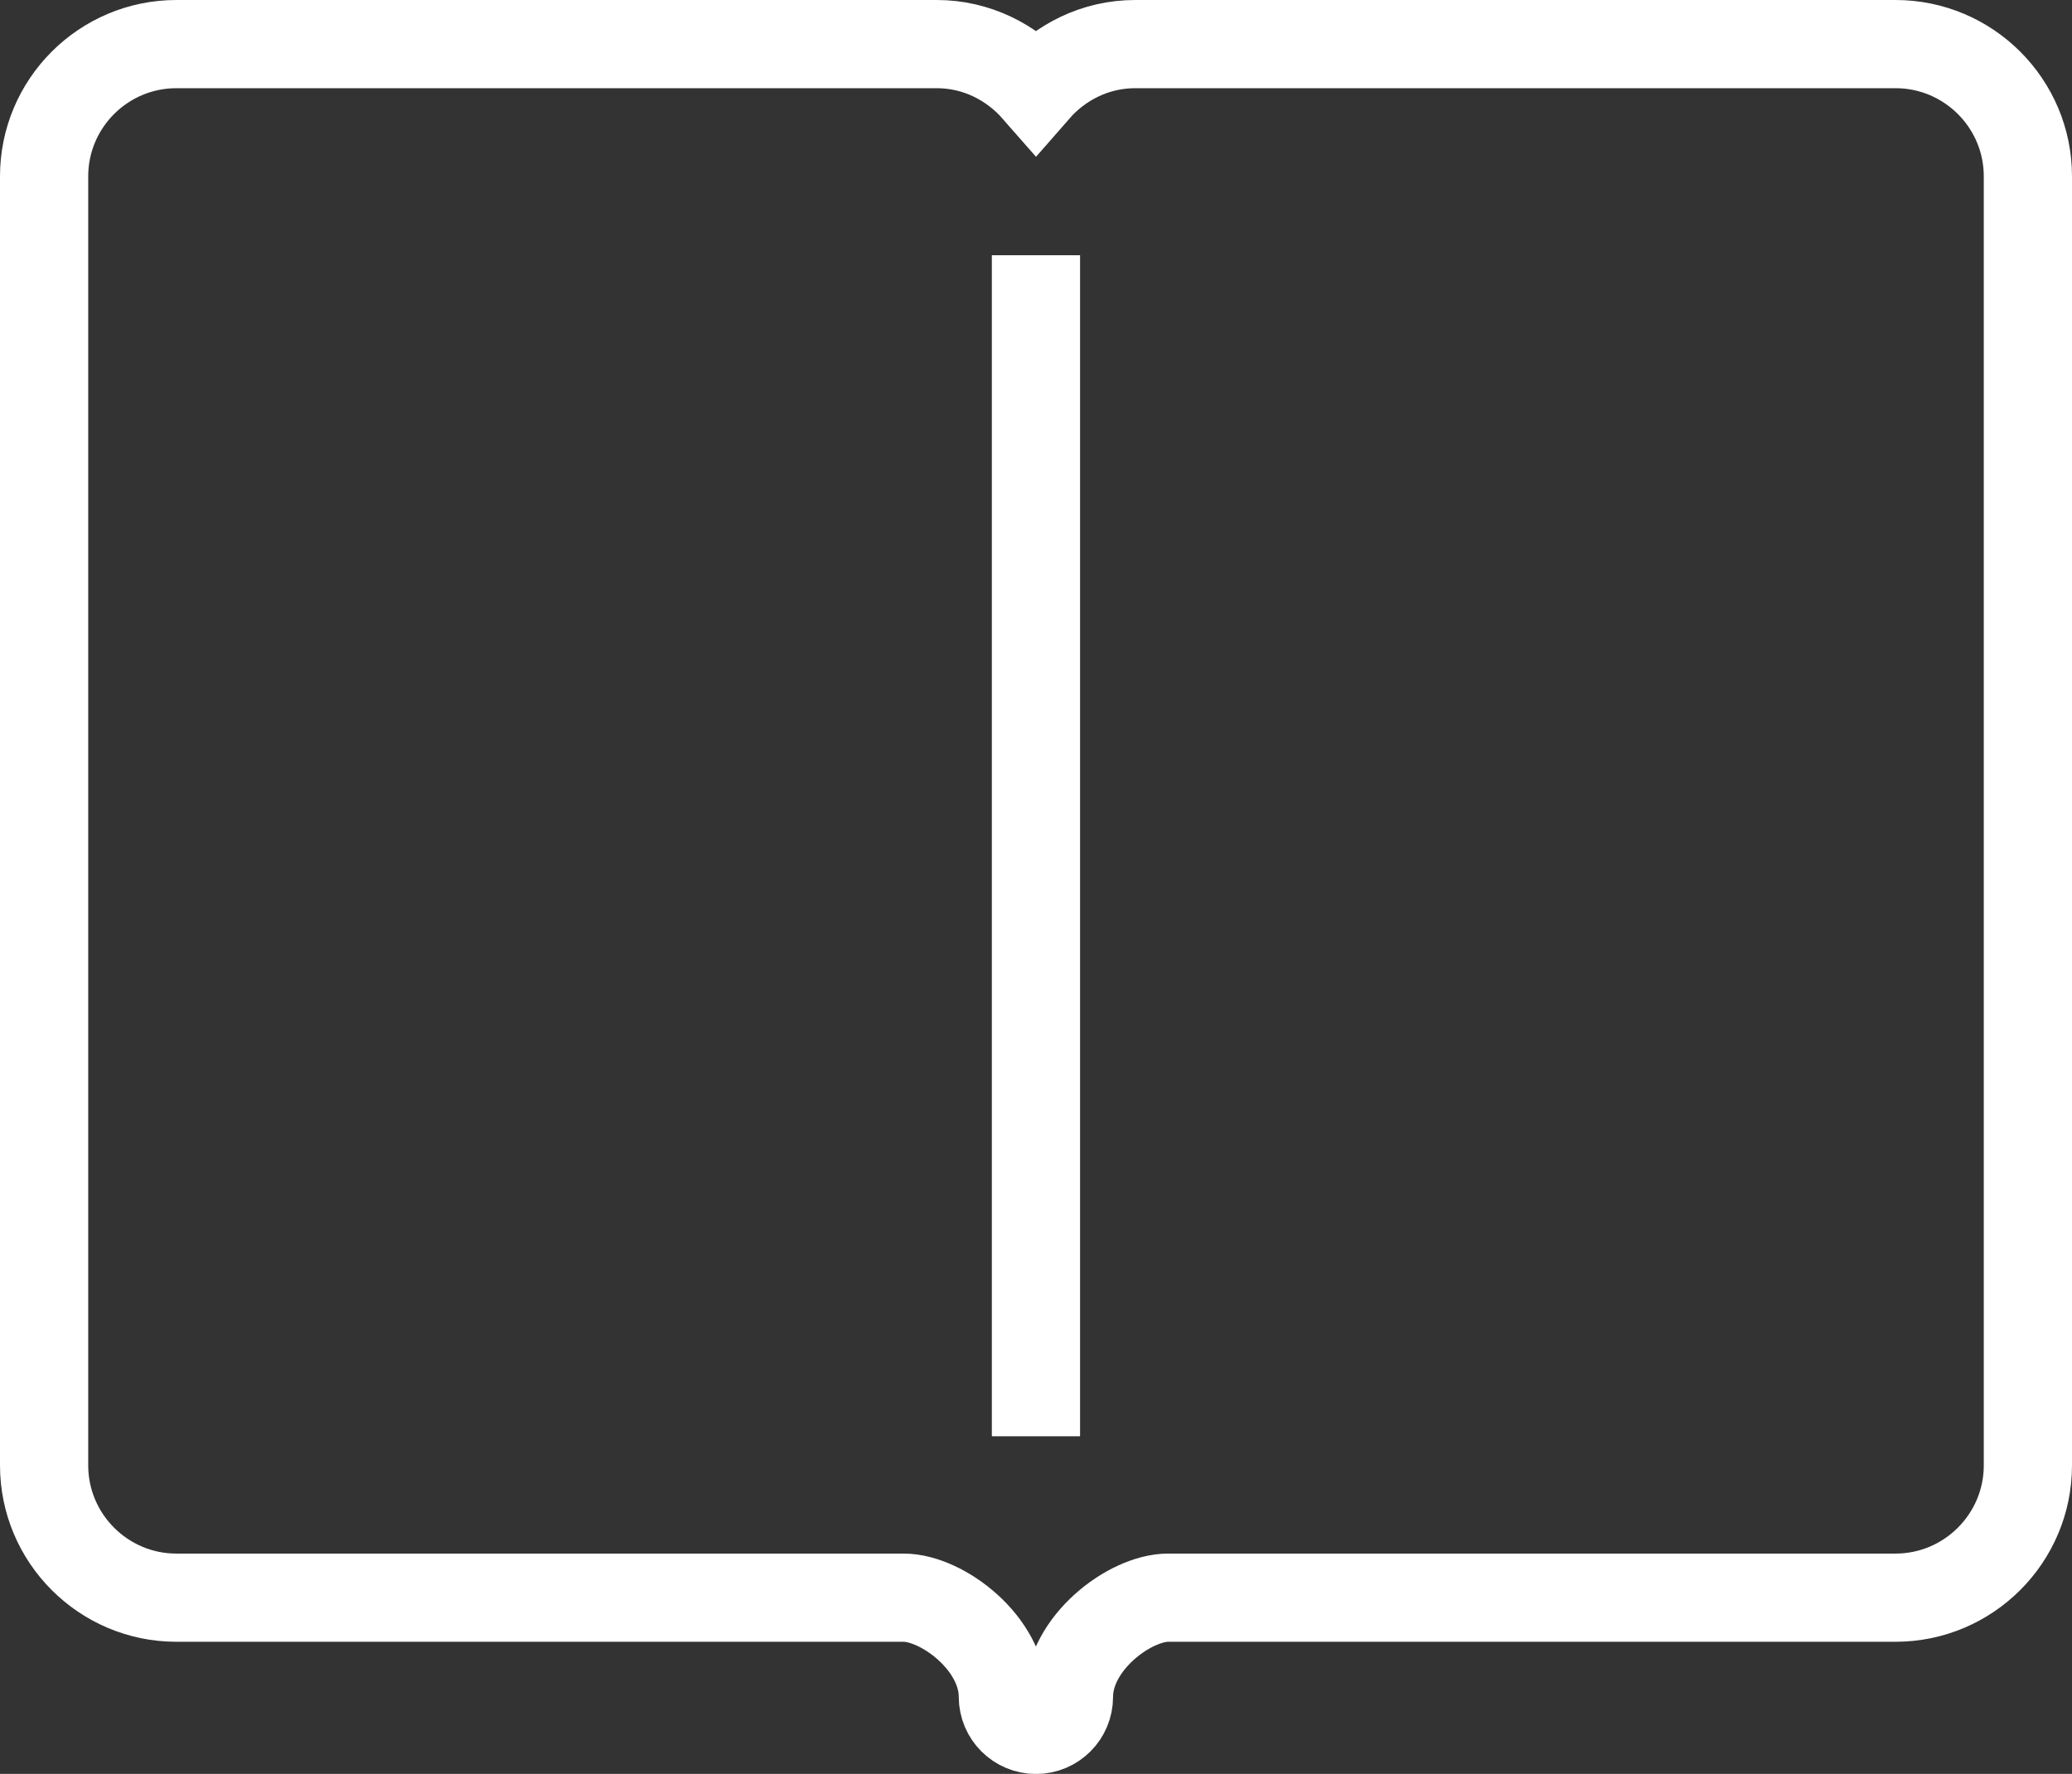
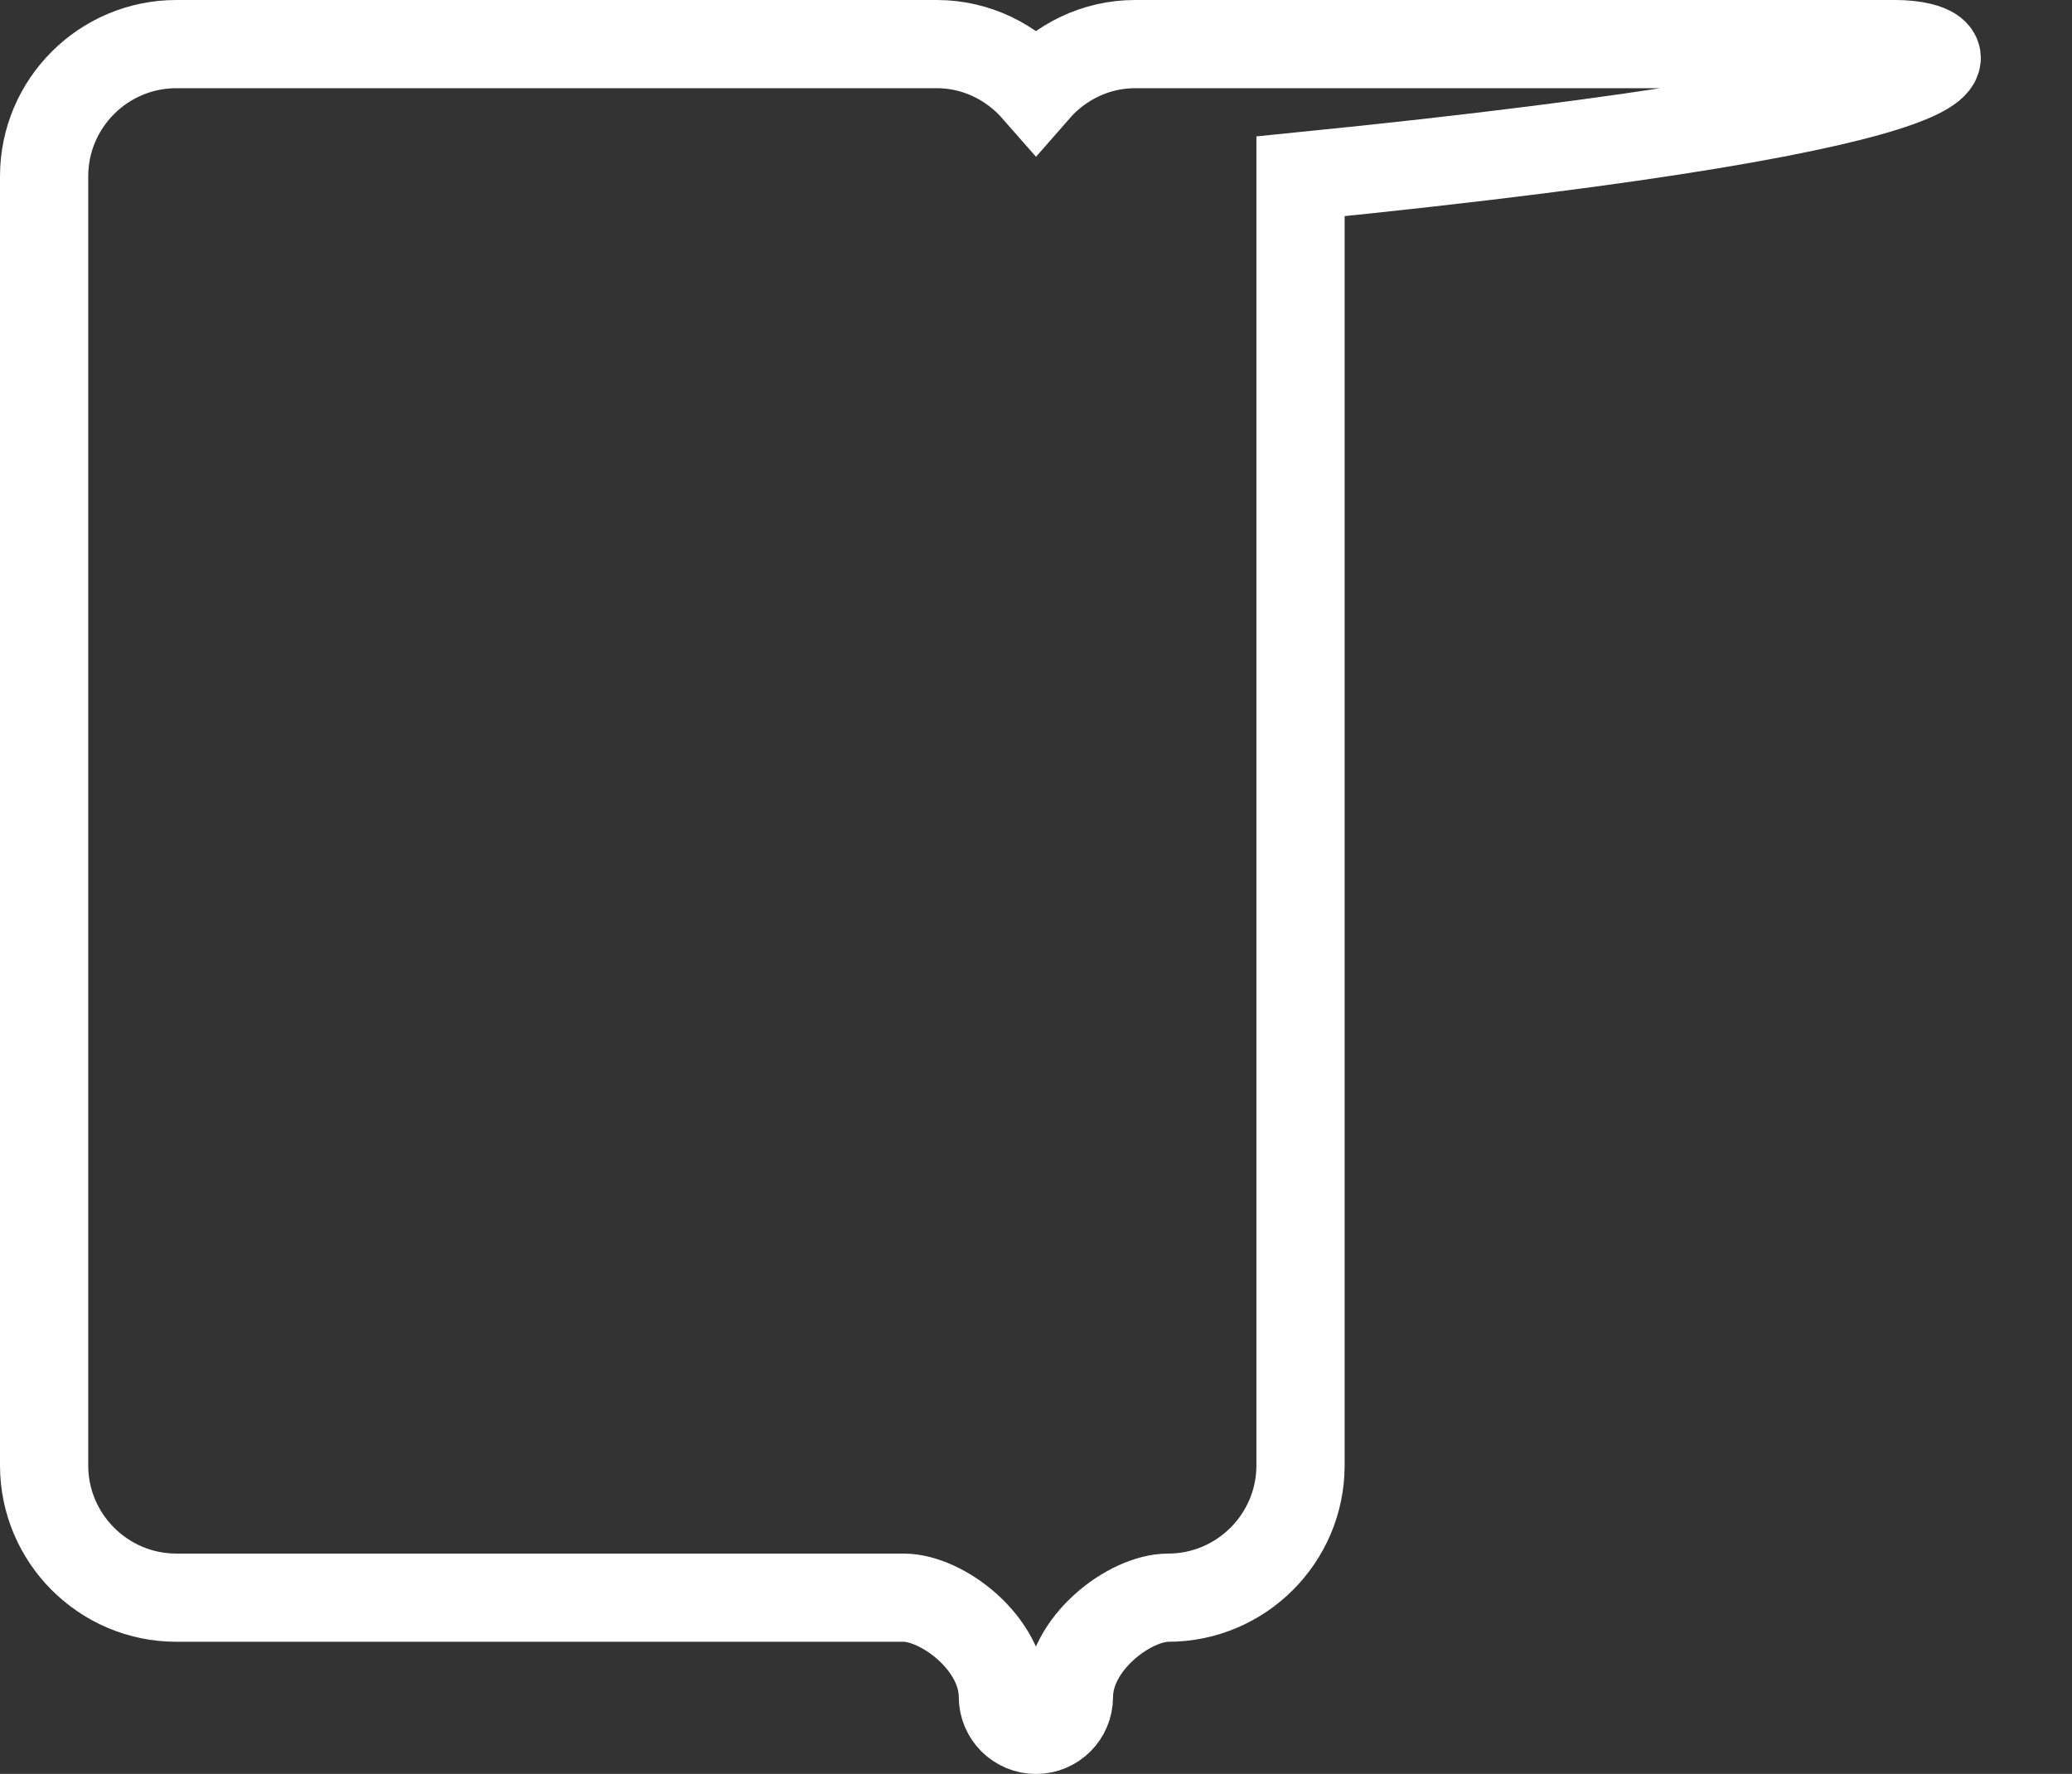
<svg xmlns="http://www.w3.org/2000/svg" version="1.1" id="Layer_1" x="0px" y="0px" width="23.487px" height="20.113px" viewBox="0 0 23.487 20.113" enable-background="new 0 0 23.487 20.113" xml:space="preserve">
  <rect x="0" y="0" width="23.487" height="20.113" fill="#333333" stroke="none" />
  <g>
-     <path fill="none" stroke="#FFFFFF" stroke-miterlimit="10" d="M21.487,0.5h-8.62c-0.449,0-0.85,0.204-1.124,0.518   C11.468,0.704,11.067,0.5,10.619,0.5h-8.62C1.173,0.5,0.5,1.172,0.5,1.999v14.616c0,0.827,0.673,1.5,1.499,1.5h8.244   c0.435,0,1.125,0.515,1.125,1.124c0,0.208,0.169,0.375,0.375,0.375c0.207,0,0.374-0.167,0.374-0.375   c0-0.609,0.691-1.124,1.125-1.124h8.245c0.826,0,1.5-0.673,1.5-1.5V1.999C22.987,1.172,22.313,0.5,21.487,0.5z" />
-     <line fill="none" stroke="#FFFFFF" stroke-miterlimit="10" x1="11.743" y1="16.285" x2="11.743" y2="2.894" />
+     <path fill="none" stroke="#FFFFFF" stroke-miterlimit="10" d="M21.487,0.5h-8.62c-0.449,0-0.85,0.204-1.124,0.518   C11.468,0.704,11.067,0.5,10.619,0.5h-8.62C1.173,0.5,0.5,1.172,0.5,1.999v14.616c0,0.827,0.673,1.5,1.499,1.5h8.244   c0.435,0,1.125,0.515,1.125,1.124c0,0.208,0.169,0.375,0.375,0.375c0.207,0,0.374-0.167,0.374-0.375   c0-0.609,0.691-1.124,1.125-1.124c0.826,0,1.5-0.673,1.5-1.5V1.999C22.987,1.172,22.313,0.5,21.487,0.5z" />
  </g>
</svg>